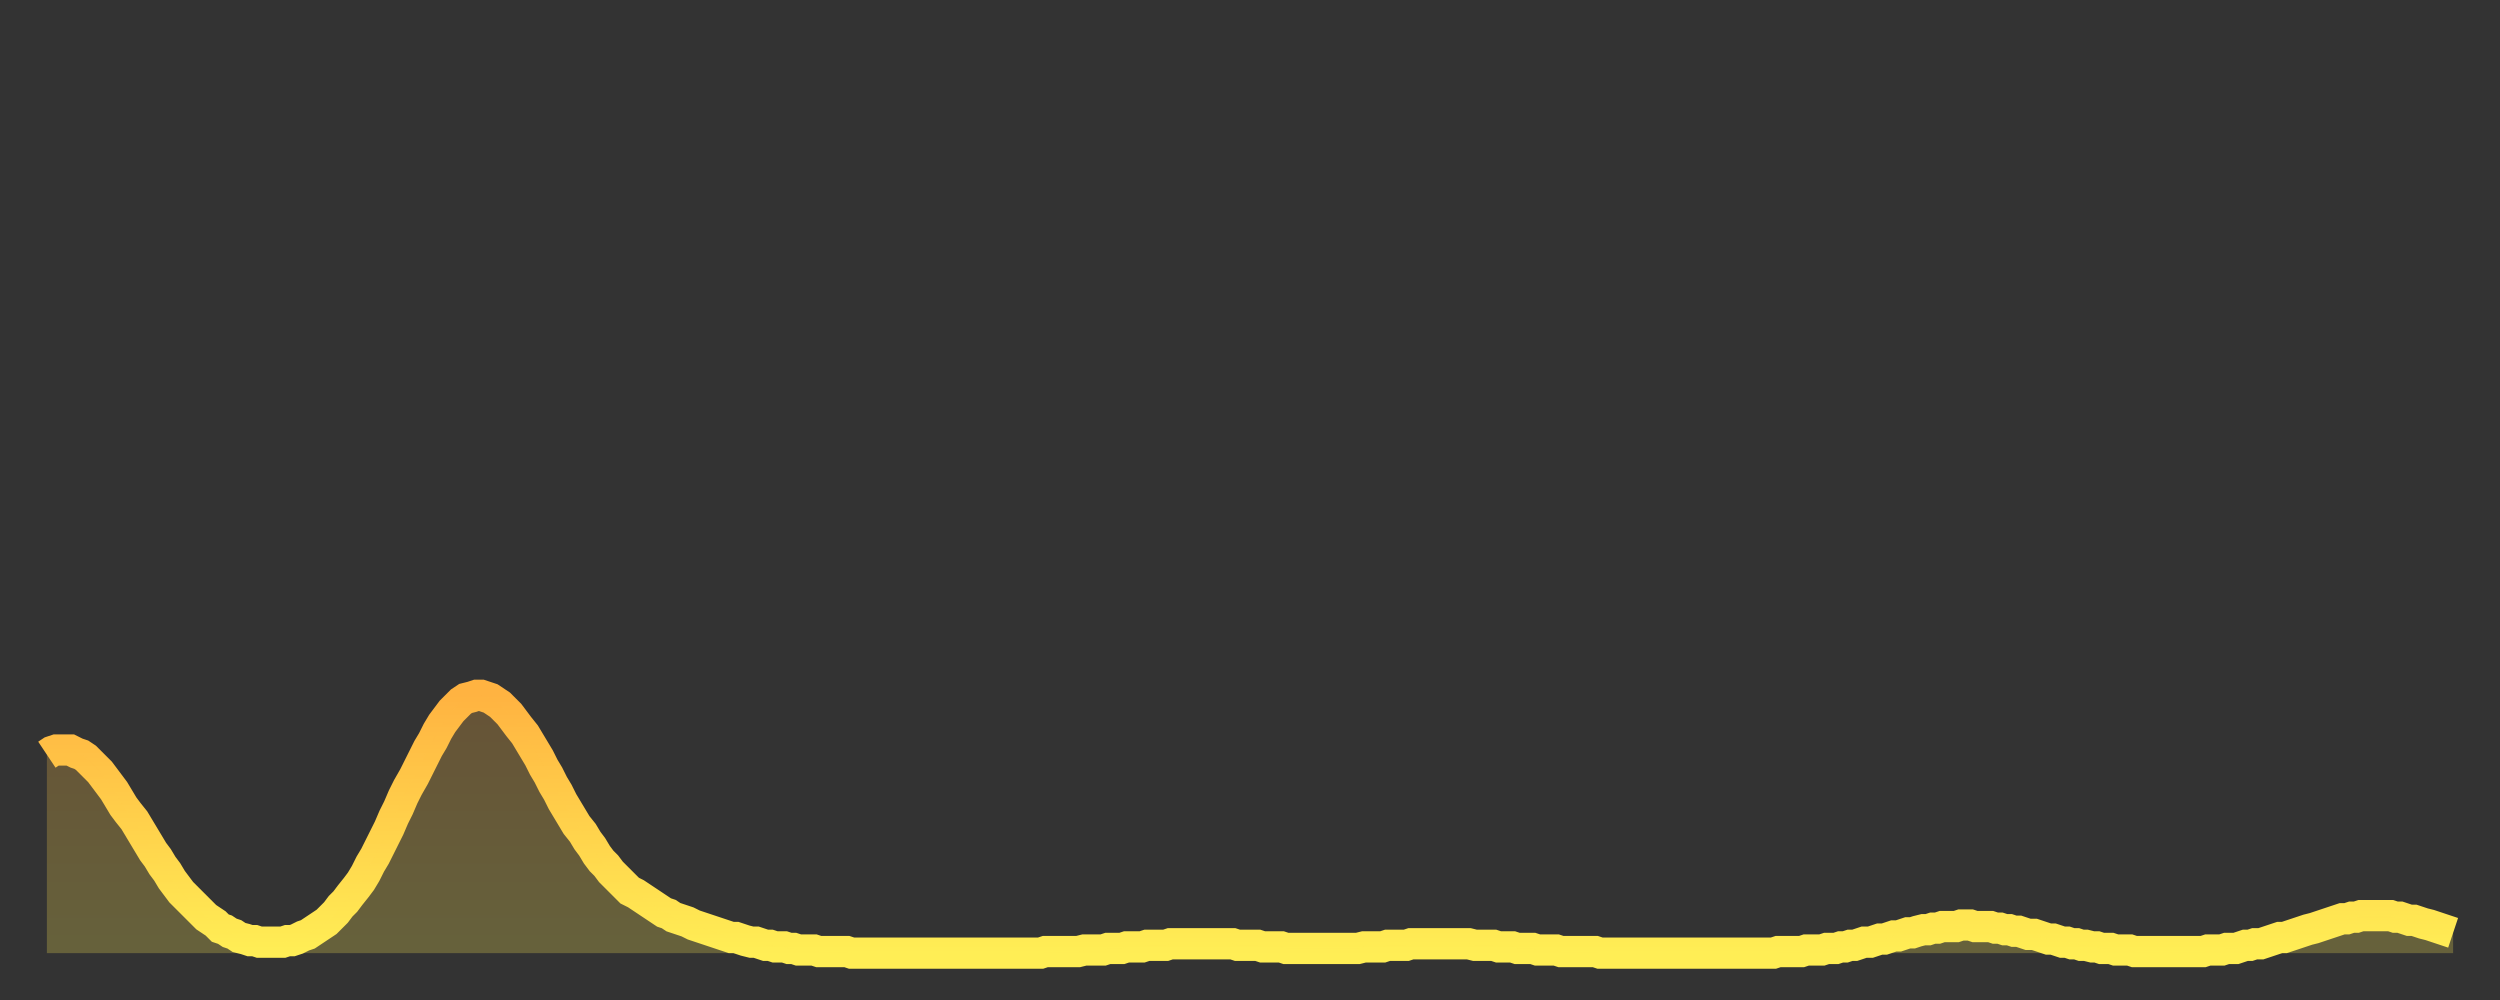
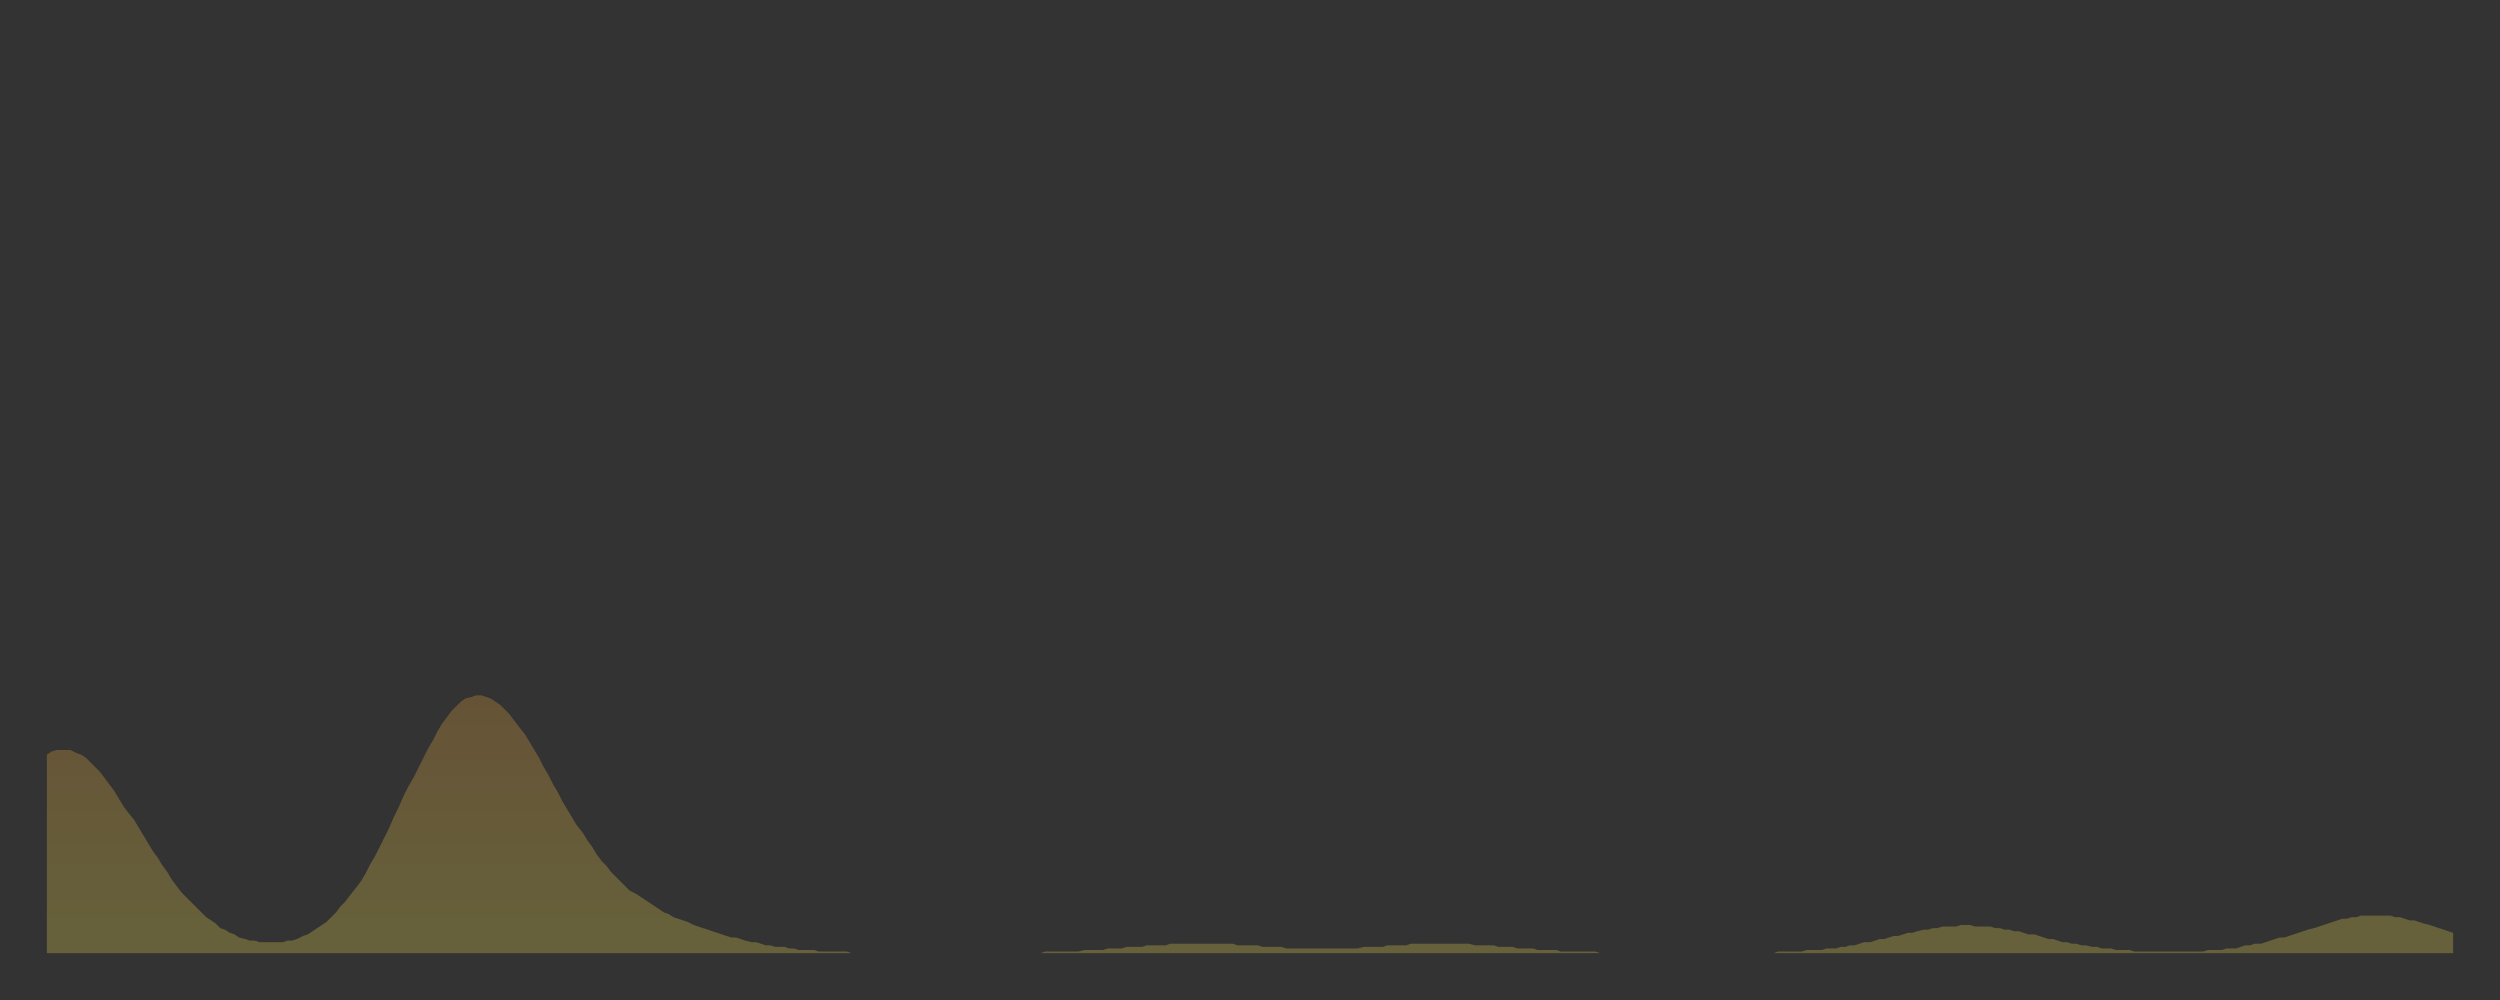
<svg xmlns="http://www.w3.org/2000/svg" baseProfile="full" height="64" version="1.1" width="160">
  <rect width="100%" height="100%" fill="#333333" stroke="none" />
  <defs>
    <linearGradient id="id68594" x1="0" x2="0" y1="0" y2="1">
      <stop offset="0%" stop-color="#ffb341" />
      <stop offset="50%" stop-color="#ffd14b" />
      <stop offset="100%" stop-color="#ffee55" />
    </linearGradient>
  </defs>
  <g transform="translate(3,3)">
    <g>
-       <path d="M 0.0 45.3 0.3 45.1 0.6 45.0 0.9 45.0 1.2 45.0 1.5 45.0 1.9 45.2 2.2 45.3 2.5 45.5 2.8 45.8 3.1 46.1 3.4 46.4 3.7 46.8 4.0 47.2 4.3 47.6 4.6 48.1 4.9 48.6 5.2 49.0 5.6 49.5 5.9 50.0 6.2 50.5 6.5 51.0 6.8 51.5 7.1 51.9 7.4 52.4 7.7 52.8 8.0 53.3 8.3 53.7 8.6 54.1 8.9 54.4 9.3 54.8 9.6 55.1 9.9 55.4 10.2 55.7 10.5 55.9 10.8 56.1 11.1 56.4 11.4 56.5 11.7 56.7 12.0 56.8 12.3 57.0 12.7 57.1 13.0 57.2 13.3 57.2 13.6 57.3 13.9 57.3 14.2 57.3 14.5 57.3 14.8 57.3 15.1 57.3 15.4 57.2 15.7 57.2 16.0 57.1 16.4 56.9 16.7 56.8 17.0 56.6 17.3 56.4 17.6 56.2 17.9 56.0 18.2 55.7 18.5 55.4 18.8 55.0 19.1 54.7 19.4 54.3 19.8 53.8 20.1 53.4 20.4 52.9 20.7 52.3 21.0 51.8 21.3 51.2 21.6 50.6 21.9 50.0 22.2 49.3 22.5 48.7 22.8 48.0 23.1 47.4 23.5 46.7 23.8 46.1 24.1 45.5 24.4 44.9 24.7 44.4 25.0 43.8 25.3 43.3 25.6 42.9 25.9 42.5 26.2 42.2 26.5 41.9 26.8 41.7 27.2 41.6 27.5 41.5 27.8 41.5 28.1 41.6 28.4 41.7 28.7 41.9 29.0 42.1 29.3 42.4 29.6 42.7 29.9 43.1 30.2 43.5 30.6 44.0 30.9 44.5 31.2 45.0 31.5 45.5 31.8 46.1 32.1 46.6 32.4 47.2 32.7 47.7 33.0 48.3 33.3 48.8 33.6 49.3 33.9 49.8 34.3 50.3 34.6 50.8 34.9 51.2 35.2 51.7 35.5 52.1 35.8 52.4 36.1 52.8 36.4 53.1 36.7 53.4 37.0 53.7 37.3 54.0 37.7 54.2 38.0 54.4 38.3 54.6 38.6 54.8 38.9 55.0 39.2 55.2 39.5 55.4 39.8 55.5 40.1 55.7 40.4 55.8 40.7 55.9 41.0 56.0 41.4 56.2 41.7 56.3 42.0 56.4 42.3 56.5 42.6 56.6 42.9 56.7 43.2 56.8 43.5 56.9 43.8 57.0 44.1 57.0 44.4 57.1 44.7 57.2 45.1 57.3 45.4 57.3 45.7 57.4 46.0 57.5 46.3 57.5 46.6 57.6 46.9 57.6 47.2 57.6 47.5 57.7 47.8 57.7 48.1 57.8 48.5 57.8 48.8 57.8 49.1 57.8 49.4 57.9 49.7 57.9 50.0 57.9 50.3 57.9 50.6 57.9 50.9 57.9 51.2 57.9 51.5 58.0 51.8 58.0 52.2 58.0 52.5 58.0 52.8 58.0 53.1 58.0 53.4 58.0 53.7 58.0 54.0 58.0 54.3 58.0 54.6 58.0 54.9 58.0 55.2 58.0 55.6 58.0 55.9 58.0 56.2 58.0 56.5 58.0 56.8 58.0 57.1 58.0 57.4 58.0 57.7 58.0 58.0 58.0 58.3 58.0 58.6 58.0 58.9 58.0 59.3 58.0 59.6 58.0 59.9 58.0 60.2 58.0 60.5 58.0 60.8 58.0 61.1 58.0 61.4 58.0 61.7 58.0 62.0 58.0 62.3 58.0 62.6 58.0 63.0 58.0 63.3 58.0 63.6 58.0 63.9 57.9 64.2 57.9 64.5 57.9 64.8 57.9 65.1 57.9 65.4 57.9 65.7 57.9 66.0 57.9 66.4 57.8 66.7 57.8 67.0 57.8 67.3 57.8 67.6 57.8 67.9 57.7 68.2 57.7 68.5 57.7 68.8 57.7 69.1 57.6 69.4 57.6 69.7 57.6 70.1 57.6 70.4 57.5 70.7 57.5 71.0 57.5 71.3 57.5 71.6 57.5 71.9 57.4 72.2 57.4 72.5 57.4 72.8 57.4 73.1 57.4 73.5 57.4 73.8 57.4 74.1 57.4 74.4 57.4 74.7 57.4 75.0 57.4 75.3 57.4 75.6 57.4 75.9 57.4 76.2 57.5 76.5 57.5 76.8 57.5 77.2 57.5 77.5 57.5 77.8 57.6 78.1 57.6 78.4 57.6 78.7 57.6 79.0 57.6 79.3 57.7 79.6 57.7 79.9 57.7 80.2 57.7 80.5 57.7 80.9 57.7 81.2 57.7 81.5 57.7 81.8 57.7 82.1 57.7 82.4 57.7 82.7 57.7 83.0 57.7 83.3 57.7 83.6 57.7 83.9 57.7 84.3 57.6 84.6 57.6 84.9 57.6 85.2 57.6 85.5 57.6 85.8 57.5 86.1 57.5 86.4 57.5 86.7 57.5 87.0 57.5 87.3 57.4 87.6 57.4 88.0 57.4 88.3 57.4 88.6 57.4 88.9 57.4 89.2 57.4 89.5 57.4 89.8 57.4 90.1 57.4 90.4 57.4 90.7 57.4 91.0 57.4 91.4 57.5 91.7 57.5 92.0 57.5 92.3 57.5 92.6 57.5 92.9 57.6 93.2 57.6 93.5 57.6 93.8 57.6 94.1 57.7 94.4 57.7 94.7 57.7 95.1 57.7 95.4 57.8 95.7 57.8 96.0 57.8 96.3 57.8 96.6 57.8 96.9 57.9 97.2 57.9 97.5 57.9 97.8 57.9 98.1 57.9 98.4 57.9 98.8 57.9 99.1 57.9 99.4 58.0 99.7 58.0 100.0 58.0 100.3 58.0 100.6 58.0 100.9 58.0 101.2 58.0 101.5 58.0 101.8 58.0 102.2 58.0 102.5 58.0 102.8 58.0 103.1 58.0 103.4 58.0 103.7 58.0 104.0 58.0 104.3 58.0 104.6 58.0 104.9 58.0 105.2 58.0 105.5 58.0 105.9 58.0 106.2 58.0 106.5 58.0 106.8 58.0 107.1 58.0 107.4 58.0 107.7 58.0 108.0 58.0 108.3 58.0 108.6 58.0 108.9 58.0 109.3 58.0 109.6 58.0 109.9 58.0 110.2 58.0 110.5 58.0 110.8 57.9 111.1 57.9 111.4 57.9 111.7 57.9 112.0 57.9 112.3 57.9 112.6 57.8 113.0 57.8 113.3 57.8 113.6 57.8 113.9 57.7 114.2 57.7 114.5 57.7 114.8 57.6 115.1 57.6 115.4 57.5 115.7 57.5 116.0 57.4 116.3 57.3 116.7 57.3 117.0 57.2 117.3 57.1 117.6 57.1 117.9 57.0 118.2 56.9 118.5 56.9 118.8 56.8 119.1 56.7 119.4 56.7 119.7 56.6 120.1 56.5 120.4 56.5 120.7 56.4 121.0 56.4 121.3 56.3 121.6 56.3 121.9 56.3 122.2 56.3 122.5 56.2 122.8 56.2 123.1 56.2 123.4 56.3 123.8 56.3 124.1 56.3 124.4 56.3 124.7 56.4 125.0 56.4 125.3 56.5 125.6 56.5 125.9 56.6 126.2 56.6 126.5 56.7 126.8 56.8 127.2 56.8 127.5 56.9 127.8 57.0 128.1 57.1 128.4 57.1 128.7 57.2 129.0 57.3 129.3 57.3 129.6 57.4 129.9 57.4 130.2 57.5 130.5 57.5 130.9 57.6 131.2 57.6 131.5 57.7 131.8 57.7 132.1 57.7 132.4 57.8 132.7 57.8 133.0 57.8 133.3 57.8 133.6 57.9 133.9 57.9 134.2 57.9 134.6 57.9 134.9 57.9 135.2 57.9 135.5 57.9 135.8 57.9 136.1 57.9 136.4 57.9 136.7 57.9 137.0 57.9 137.3 57.9 137.6 57.9 138.0 57.9 138.3 57.8 138.6 57.8 138.9 57.8 139.2 57.8 139.5 57.7 139.8 57.7 140.1 57.7 140.4 57.6 140.7 57.5 141.0 57.5 141.3 57.4 141.7 57.4 142.0 57.3 142.3 57.2 142.6 57.1 142.9 57.0 143.2 57.0 143.5 56.9 143.8 56.8 144.1 56.7 144.4 56.6 144.7 56.5 145.1 56.4 145.4 56.3 145.7 56.2 146.0 56.1 146.3 56.0 146.6 55.9 146.9 55.8 147.2 55.8 147.5 55.7 147.8 55.7 148.1 55.6 148.4 55.6 148.8 55.6 149.1 55.6 149.4 55.6 149.7 55.6 150.0 55.6 150.3 55.7 150.6 55.7 150.9 55.8 151.2 55.9 151.5 55.9 151.8 56.0 152.1 56.1 152.5 56.2 152.8 56.3 153.1 56.4 153.4 56.5 153.7 56.6 154.0 56.7" fill="none" id="graph-curve" opacity="1" stroke="url(#id68594)" stroke-width="2" />
      <path d="M 0 58 L 0.0 45.3 0.3 45.1 0.6 45.0 0.9 45.0 1.2 45.0 1.5 45.0 1.9 45.2 2.2 45.3 2.5 45.5 2.8 45.8 3.1 46.1 3.4 46.4 3.7 46.8 4.0 47.2 4.3 47.6 4.6 48.1 4.9 48.6 5.2 49.0 5.6 49.5 5.9 50.0 6.2 50.5 6.5 51.0 6.8 51.5 7.1 51.9 7.4 52.4 7.7 52.8 8.0 53.3 8.3 53.7 8.6 54.1 8.9 54.4 9.3 54.8 9.6 55.1 9.9 55.4 10.2 55.7 10.5 55.9 10.8 56.1 11.1 56.4 11.4 56.5 11.7 56.7 12.0 56.8 12.3 57.0 12.7 57.1 13.0 57.2 13.3 57.2 13.6 57.3 13.9 57.3 14.2 57.3 14.5 57.3 14.8 57.3 15.1 57.3 15.4 57.2 15.7 57.2 16.0 57.1 16.4 56.9 16.7 56.8 17.0 56.6 17.3 56.4 17.6 56.2 17.9 56.0 18.2 55.7 18.5 55.4 18.8 55.0 19.1 54.7 19.4 54.3 19.8 53.8 20.1 53.4 20.4 52.9 20.7 52.3 21.0 51.8 21.3 51.2 21.6 50.6 21.9 50.0 22.2 49.3 22.5 48.7 22.8 48.0 23.1 47.4 23.5 46.7 23.8 46.1 24.1 45.5 24.4 44.9 24.7 44.4 25.0 43.8 25.3 43.3 25.6 42.9 25.9 42.5 26.2 42.2 26.5 41.9 26.8 41.7 27.2 41.6 27.5 41.5 27.8 41.5 28.1 41.6 28.4 41.7 28.7 41.9 29.0 42.1 29.3 42.4 29.6 42.7 29.9 43.1 30.2 43.5 30.6 44.0 30.9 44.5 31.2 45.0 31.5 45.5 31.8 46.1 32.1 46.6 32.4 47.2 32.7 47.7 33.0 48.3 33.3 48.8 33.6 49.3 33.9 49.8 34.3 50.3 34.6 50.8 34.9 51.2 35.2 51.7 35.5 52.1 35.8 52.4 36.1 52.8 36.4 53.1 36.7 53.4 37.0 53.7 37.3 54.0 37.7 54.2 38.0 54.4 38.3 54.6 38.6 54.8 38.9 55.0 39.2 55.2 39.5 55.4 39.8 55.5 40.1 55.7 40.4 55.8 40.7 55.9 41.0 56.0 41.4 56.2 41.7 56.3 42.0 56.4 42.3 56.5 42.6 56.6 42.9 56.7 43.2 56.8 43.5 56.9 43.8 57.0 44.1 57.0 44.4 57.1 44.7 57.2 45.1 57.3 45.4 57.3 45.7 57.4 46.0 57.5 46.3 57.5 46.6 57.6 46.9 57.6 47.2 57.6 47.5 57.7 47.8 57.7 48.1 57.8 48.5 57.8 48.8 57.8 49.1 57.8 49.4 57.9 49.7 57.9 50.0 57.9 50.3 57.9 50.6 57.9 50.9 57.9 51.2 57.9 51.5 58.0 51.8 58.0 52.2 58.0 52.5 58.0 52.8 58.0 53.1 58.0 53.4 58.0 53.7 58.0 54.0 58.0 54.3 58.0 54.6 58.0 54.9 58.0 55.2 58.0 55.6 58.0 55.9 58.0 56.2 58.0 56.5 58.0 56.8 58.0 57.1 58.0 57.4 58.0 57.7 58.0 58.0 58.0 58.3 58.0 58.6 58.0 58.9 58.0 59.3 58.0 59.6 58.0 59.9 58.0 60.2 58.0 60.5 58.0 60.8 58.0 61.1 58.0 61.4 58.0 61.7 58.0 62.0 58.0 62.3 58.0 62.6 58.0 63.0 58.0 63.3 58.0 63.6 58.0 63.9 57.9 64.2 57.9 64.5 57.9 64.8 57.9 65.1 57.9 65.4 57.9 65.7 57.9 66.0 57.9 66.4 57.8 66.7 57.8 67.0 57.8 67.3 57.8 67.6 57.8 67.9 57.7 68.2 57.7 68.5 57.7 68.8 57.7 69.1 57.6 69.4 57.6 69.7 57.6 70.1 57.6 70.4 57.5 70.7 57.5 71.0 57.5 71.3 57.5 71.6 57.5 71.9 57.4 72.2 57.4 72.5 57.4 72.8 57.4 73.1 57.4 73.5 57.4 73.8 57.4 74.1 57.4 74.4 57.4 74.7 57.4 75.0 57.4 75.3 57.4 75.6 57.4 75.9 57.4 76.2 57.5 76.5 57.5 76.8 57.5 77.2 57.5 77.5 57.5 77.8 57.6 78.1 57.6 78.4 57.6 78.7 57.6 79.0 57.6 79.3 57.7 79.6 57.7 79.9 57.7 80.2 57.7 80.5 57.7 80.9 57.7 81.2 57.7 81.5 57.7 81.8 57.7 82.1 57.7 82.4 57.7 82.7 57.7 83.0 57.7 83.3 57.7 83.6 57.7 83.9 57.7 84.3 57.6 84.6 57.6 84.9 57.6 85.2 57.6 85.5 57.6 85.8 57.5 86.1 57.5 86.4 57.5 86.7 57.5 87.0 57.5 87.3 57.4 87.6 57.4 88.0 57.4 88.3 57.4 88.6 57.4 88.9 57.4 89.2 57.4 89.5 57.4 89.8 57.4 90.1 57.4 90.4 57.4 90.7 57.4 91.0 57.4 91.4 57.5 91.7 57.5 92.0 57.5 92.3 57.5 92.6 57.5 92.9 57.6 93.2 57.6 93.5 57.6 93.8 57.6 94.1 57.7 94.4 57.7 94.7 57.7 95.1 57.7 95.4 57.8 95.7 57.8 96.0 57.8 96.3 57.8 96.6 57.8 96.9 57.9 97.2 57.9 97.5 57.9 97.8 57.9 98.1 57.9 98.4 57.9 98.8 57.9 99.1 57.9 99.4 58.0 99.7 58.0 100.0 58.0 100.3 58.0 100.6 58.0 100.9 58.0 101.2 58.0 101.5 58.0 101.8 58.0 102.2 58.0 102.5 58.0 102.8 58.0 103.1 58.0 103.4 58.0 103.7 58.0 104.0 58.0 104.3 58.0 104.6 58.0 104.9 58.0 105.2 58.0 105.5 58.0 105.9 58.0 106.2 58.0 106.5 58.0 106.8 58.0 107.1 58.0 107.4 58.0 107.7 58.0 108.0 58.0 108.3 58.0 108.6 58.0 108.9 58.0 109.3 58.0 109.6 58.0 109.9 58.0 110.2 58.0 110.5 58.0 110.8 57.9 111.1 57.9 111.4 57.9 111.7 57.9 112.0 57.9 112.3 57.9 112.6 57.8 113.0 57.8 113.3 57.8 113.6 57.8 113.9 57.7 114.2 57.7 114.5 57.7 114.8 57.6 115.1 57.6 115.4 57.5 115.7 57.5 116.0 57.4 116.3 57.3 116.7 57.3 117.0 57.2 117.3 57.1 117.6 57.1 117.9 57.0 118.2 56.9 118.5 56.9 118.8 56.8 119.1 56.7 119.4 56.7 119.7 56.6 120.1 56.5 120.4 56.5 120.7 56.4 121.0 56.4 121.3 56.3 121.6 56.3 121.9 56.3 122.2 56.3 122.5 56.2 122.8 56.2 123.1 56.2 123.4 56.3 123.8 56.3 124.1 56.3 124.4 56.3 124.7 56.4 125.0 56.4 125.3 56.5 125.6 56.5 125.9 56.6 126.2 56.6 126.5 56.7 126.8 56.8 127.2 56.8 127.5 56.9 127.8 57.0 128.1 57.1 128.4 57.1 128.7 57.2 129.0 57.3 129.3 57.3 129.6 57.4 129.9 57.4 130.2 57.5 130.5 57.5 130.9 57.6 131.2 57.6 131.5 57.7 131.8 57.7 132.1 57.7 132.4 57.8 132.7 57.8 133.0 57.8 133.3 57.8 133.6 57.9 133.9 57.9 134.2 57.9 134.6 57.9 134.9 57.9 135.2 57.9 135.5 57.9 135.8 57.9 136.1 57.9 136.4 57.9 136.7 57.9 137.0 57.9 137.3 57.9 137.6 57.9 138.0 57.9 138.3 57.8 138.6 57.8 138.9 57.8 139.2 57.8 139.5 57.7 139.8 57.7 140.1 57.7 140.4 57.6 140.7 57.5 141.0 57.5 141.3 57.4 141.7 57.4 142.0 57.3 142.3 57.2 142.6 57.1 142.9 57.0 143.2 57.0 143.5 56.9 143.8 56.8 144.1 56.7 144.4 56.6 144.7 56.5 145.1 56.4 145.4 56.3 145.7 56.2 146.0 56.1 146.3 56.0 146.6 55.9 146.9 55.8 147.2 55.8 147.5 55.7 147.8 55.7 148.1 55.6 148.4 55.6 148.8 55.6 149.1 55.6 149.4 55.6 149.7 55.6 150.0 55.6 150.3 55.7 150.6 55.7 150.9 55.8 151.2 55.9 151.5 55.9 151.8 56.0 152.1 56.1 152.5 56.2 152.8 56.3 153.1 56.4 153.4 56.5 153.7 56.6 154.0 56.7 154 58" fill="url(#id68594)" fill-opacity=".25" id="graph-shadow" />
    </g>
  </g>
</svg>